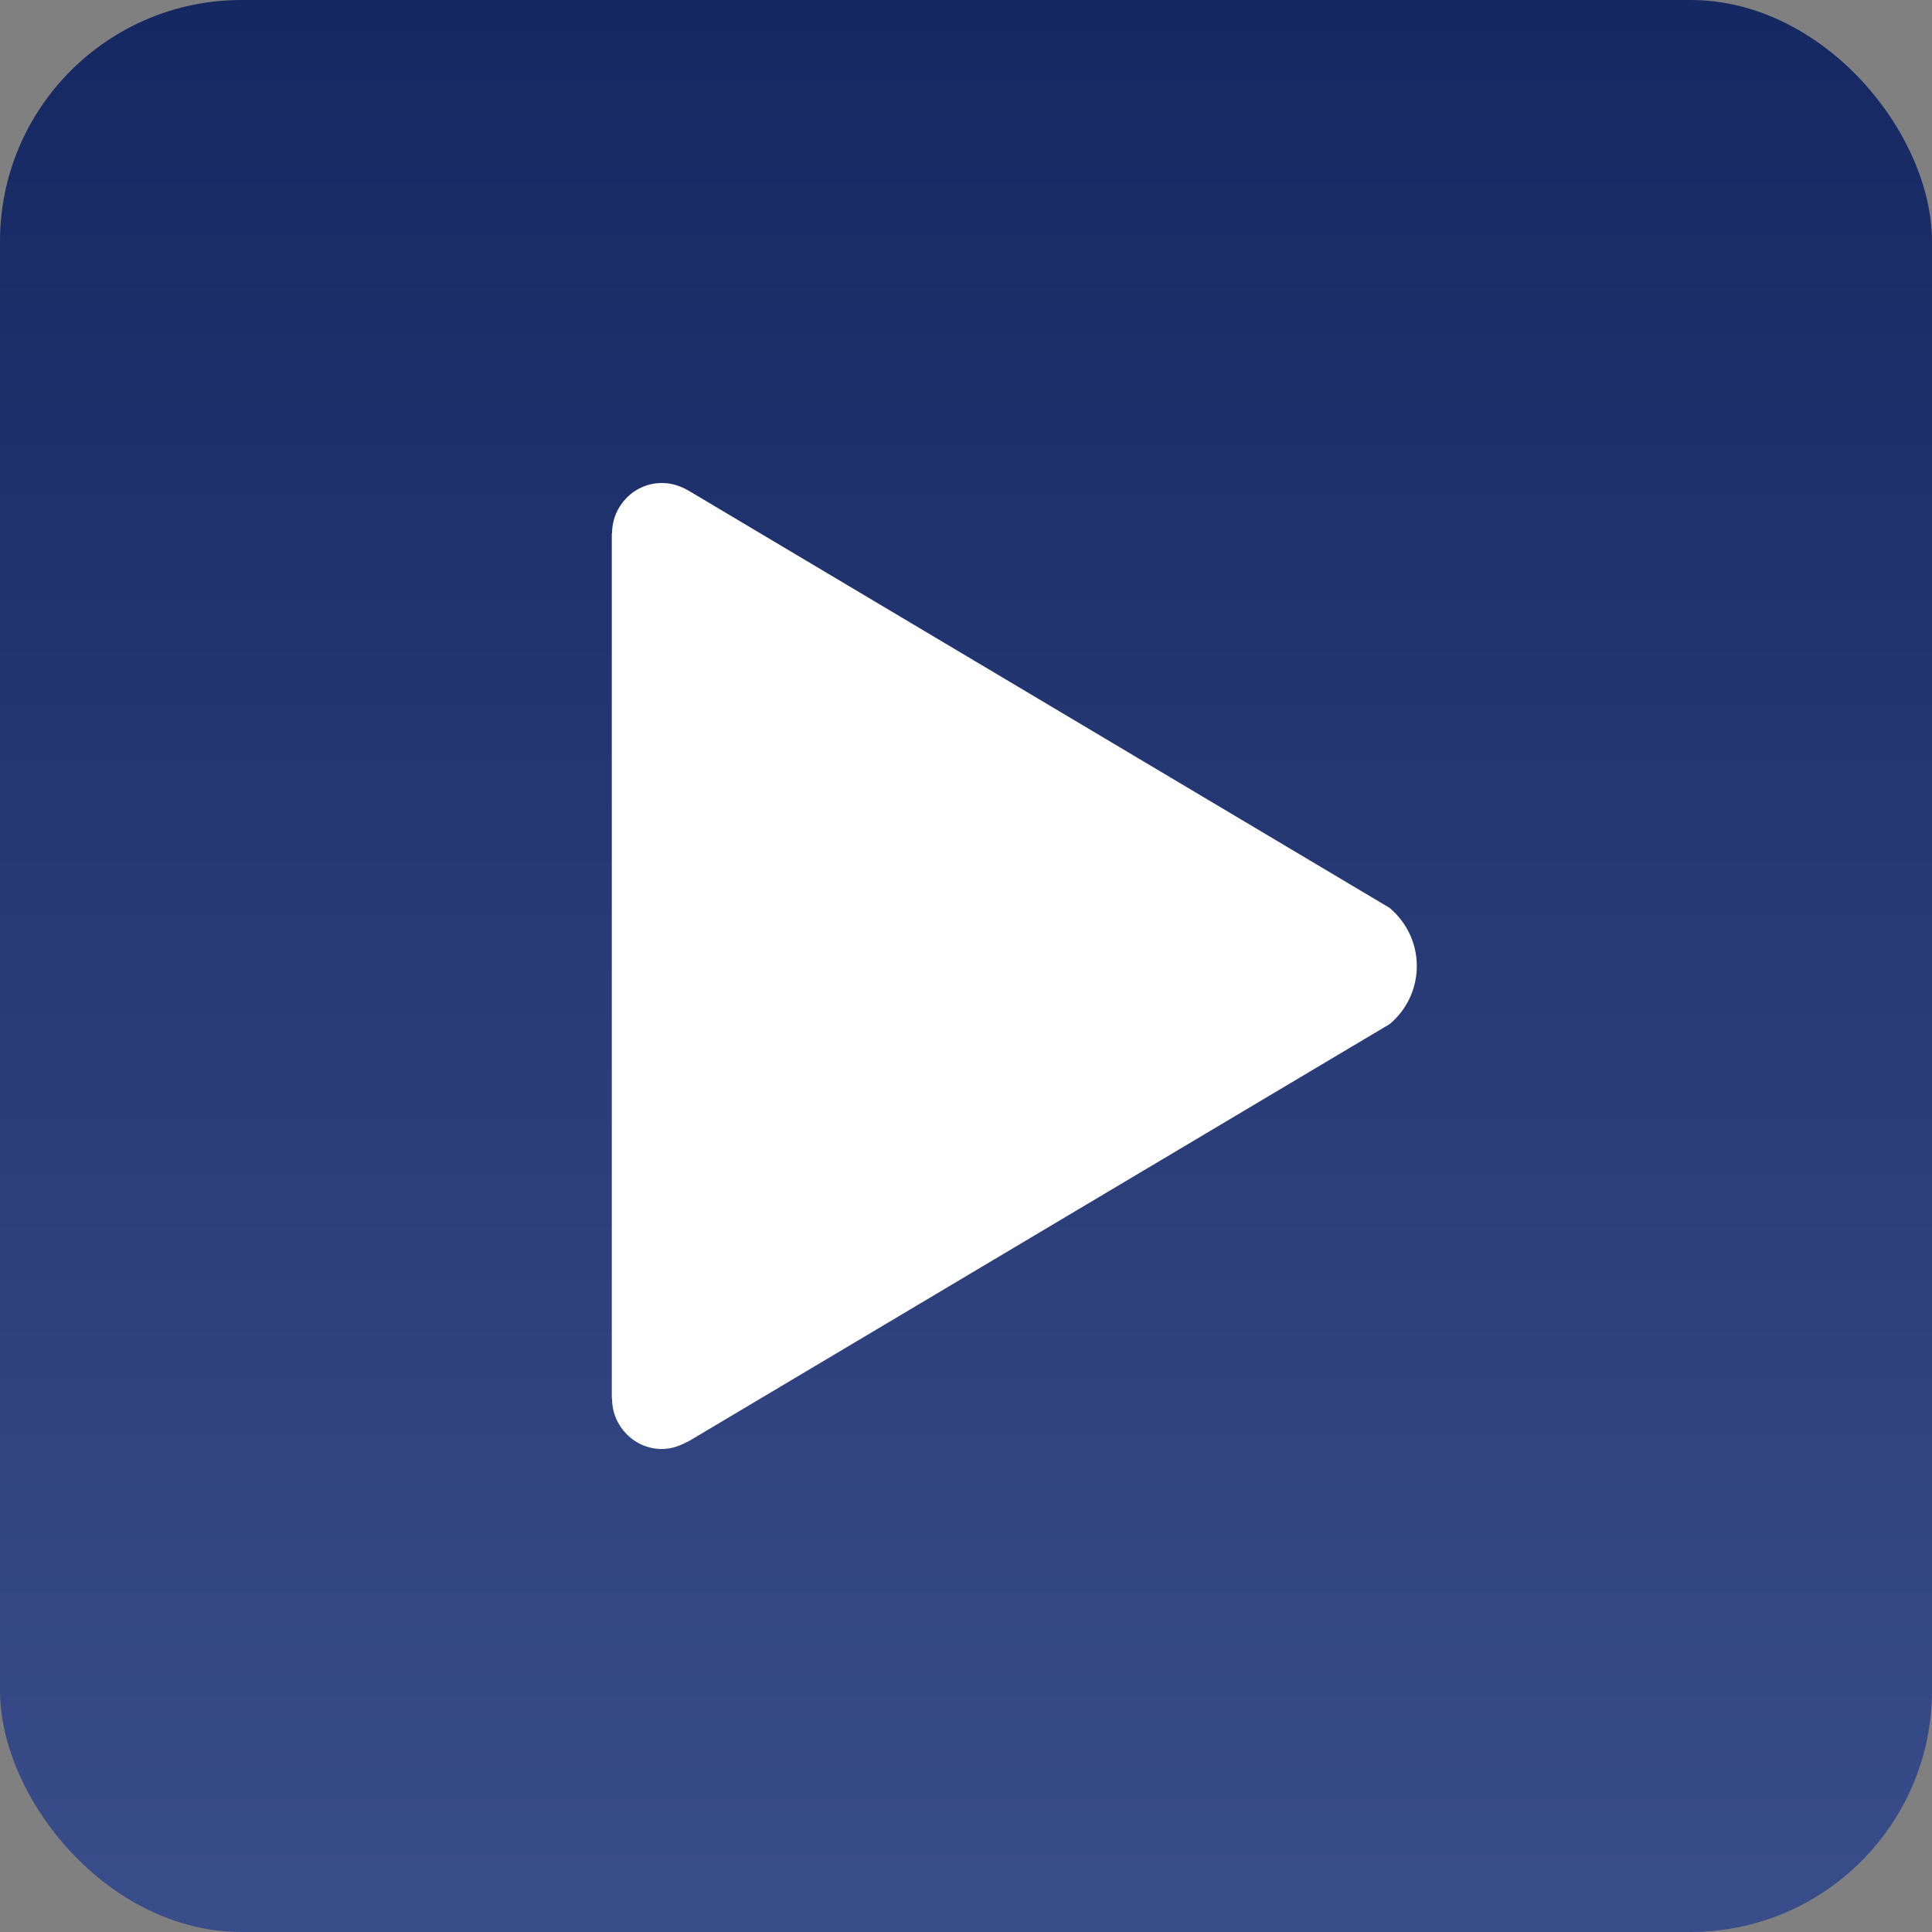
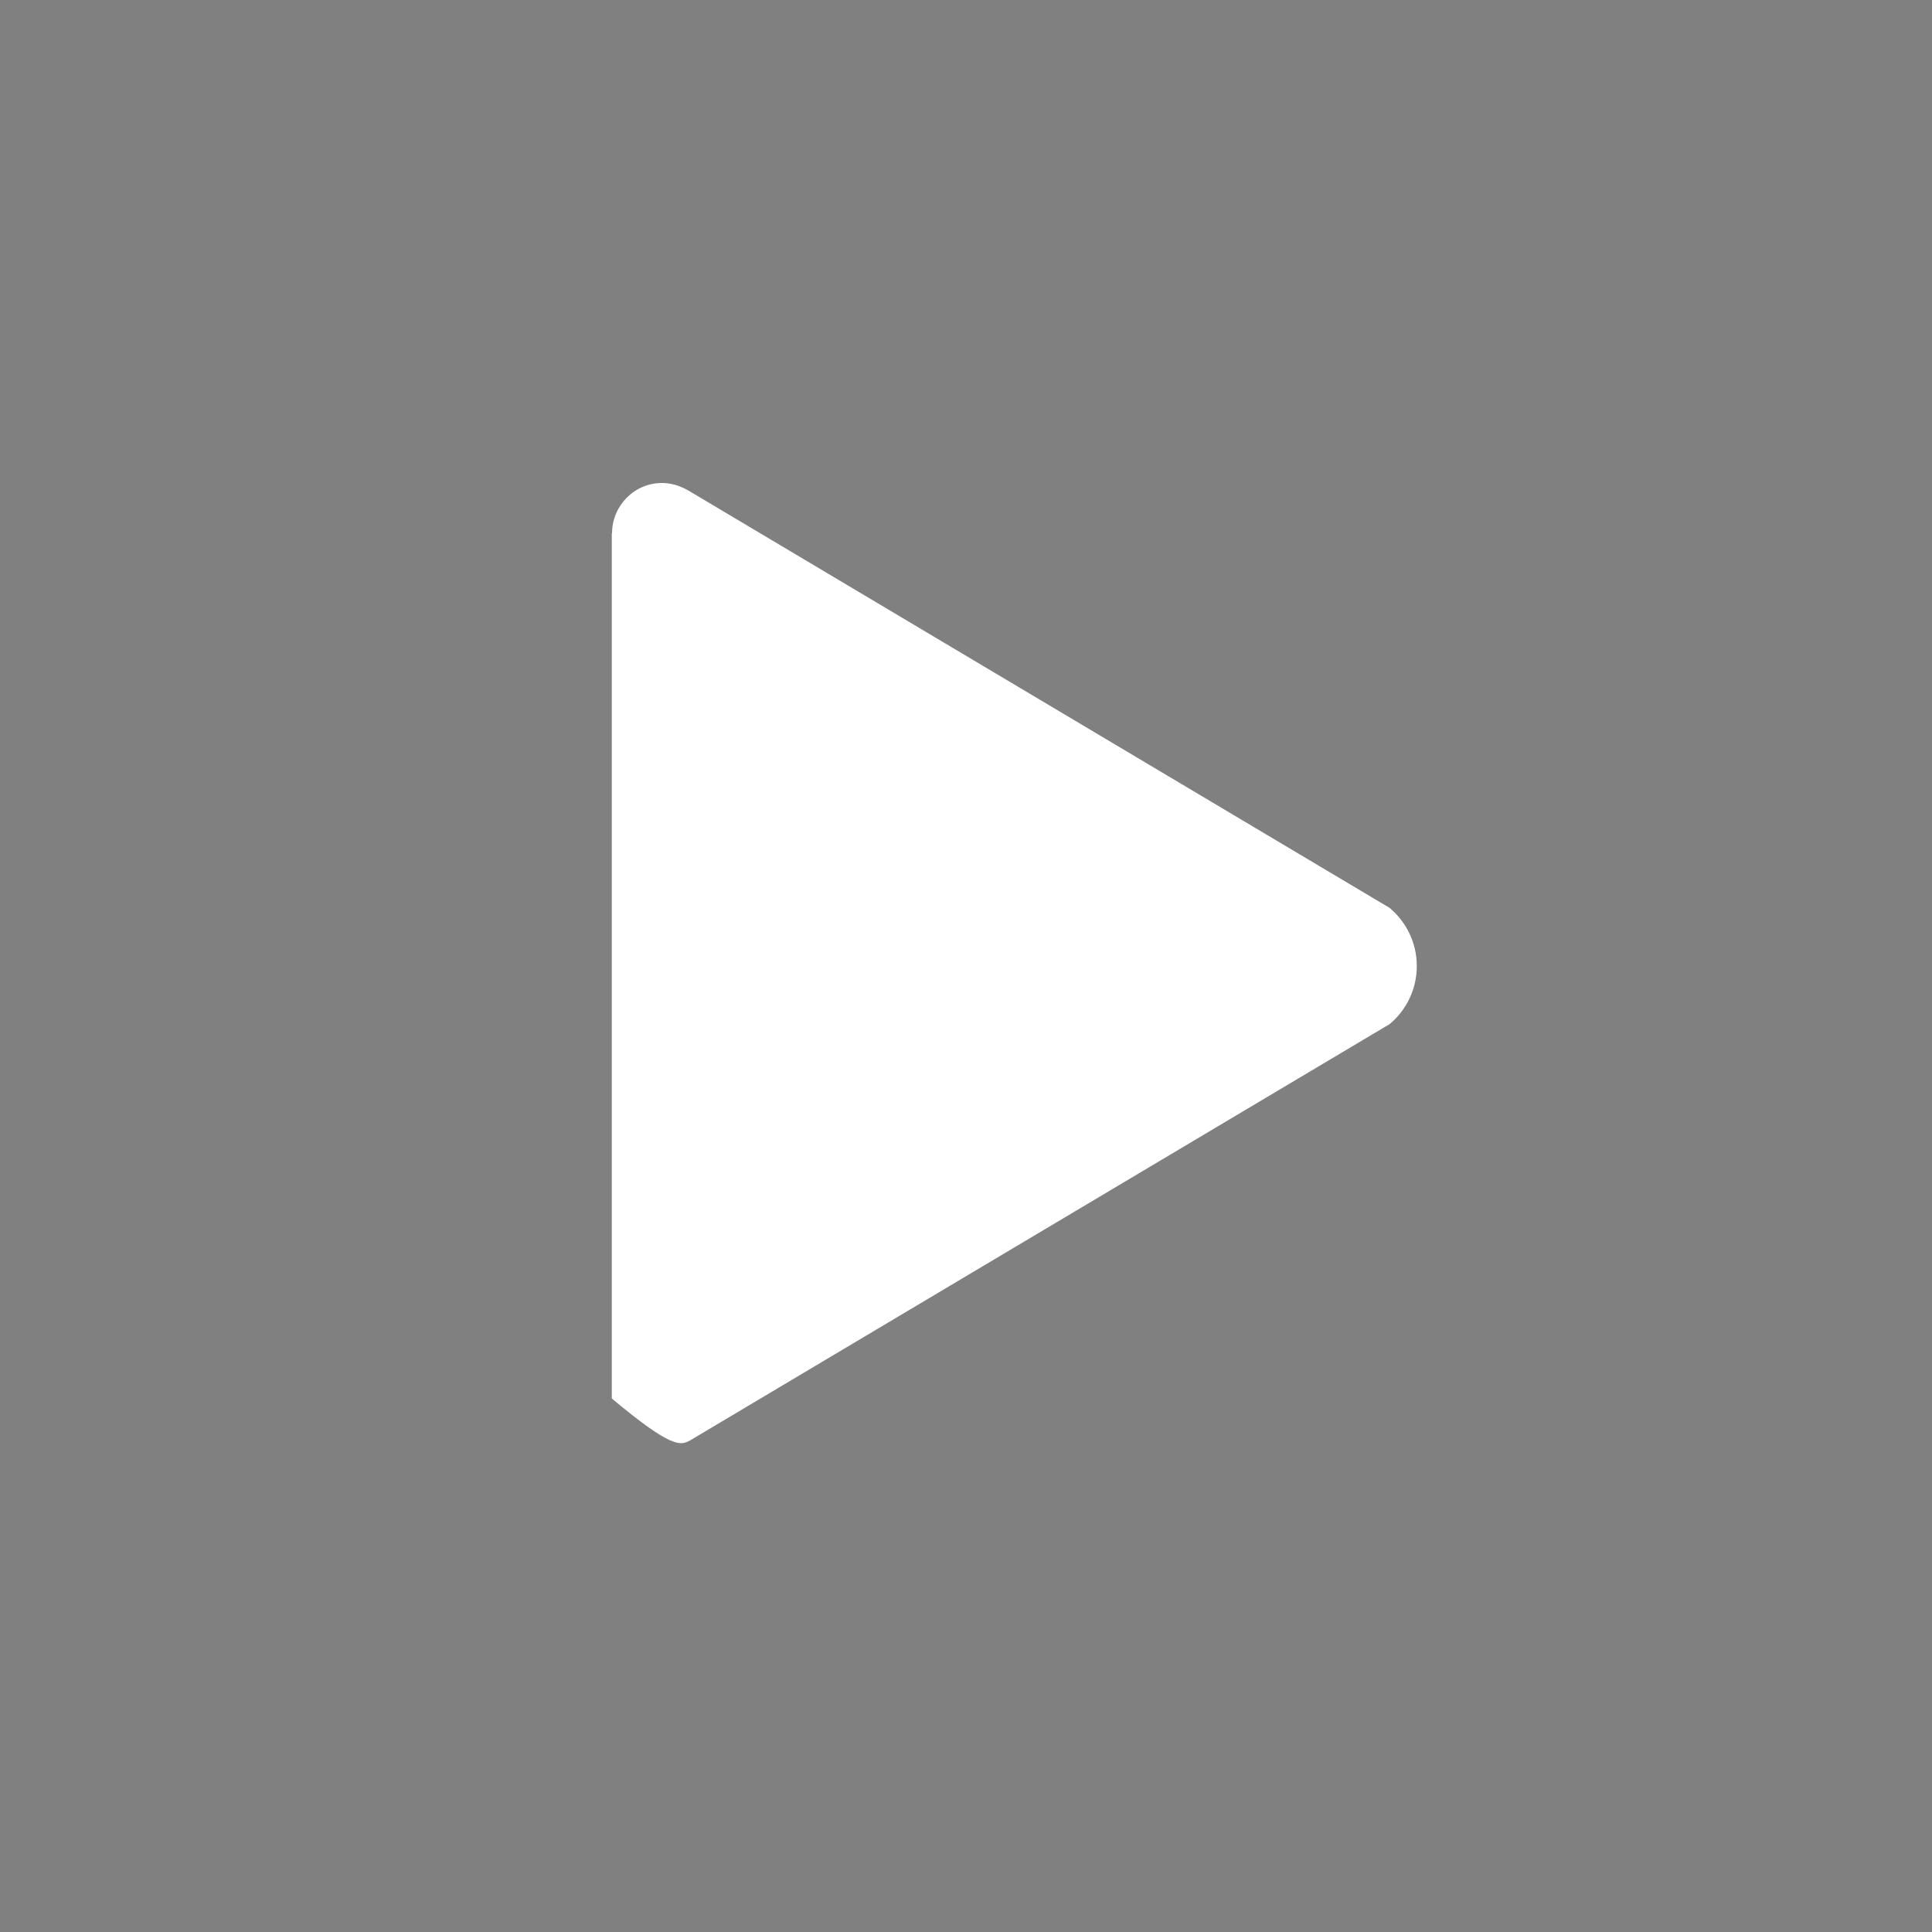
<svg xmlns="http://www.w3.org/2000/svg" width="120" height="120" viewBox="0 0 120 120" fill="none">
  <rect x="0" y="0" width="120" height="120" fill="#808080" stroke="none" />
  <g clip-path="url(#clip0_301_47)">
-     <rect width="120" height="120" rx="15" fill="url(#paint0_linear_301_47)" />
-     <path d="M86.312 56.391L42.812 30.5C42.281 30.188 41.734 30 41.109 30C39.406 30 38.016 31.406 38.016 33.125H38V86.875H38.016C38.016 88.594 39.406 90 41.109 90C41.75 90 42.281 89.781 42.859 89.469L86.312 63.609C87.344 62.75 88 61.453 88 60C88 58.547 87.344 57.266 86.312 56.391Z" fill="white" />
+     <path d="M86.312 56.391L42.812 30.5C42.281 30.188 41.734 30 41.109 30C39.406 30 38.016 31.406 38.016 33.125H38V86.875H38.016C41.75 90 42.281 89.781 42.859 89.469L86.312 63.609C87.344 62.75 88 61.453 88 60C88 58.547 87.344 57.266 86.312 56.391Z" fill="white" />
  </g>
  <defs>
    <linearGradient id="paint0_linear_301_47" x1="60" y1="0" x2="60" y2="120" gradientUnits="userSpaceOnUse">
      <stop stop-color="#152862" />
      <stop offset="1" stop-color="#3A4D8B" />
    </linearGradient>
    <clipPath id="clip0_301_47">
      <rect width="120" height="120" rx="15" fill="white" />
    </clipPath>
  </defs>
</svg>